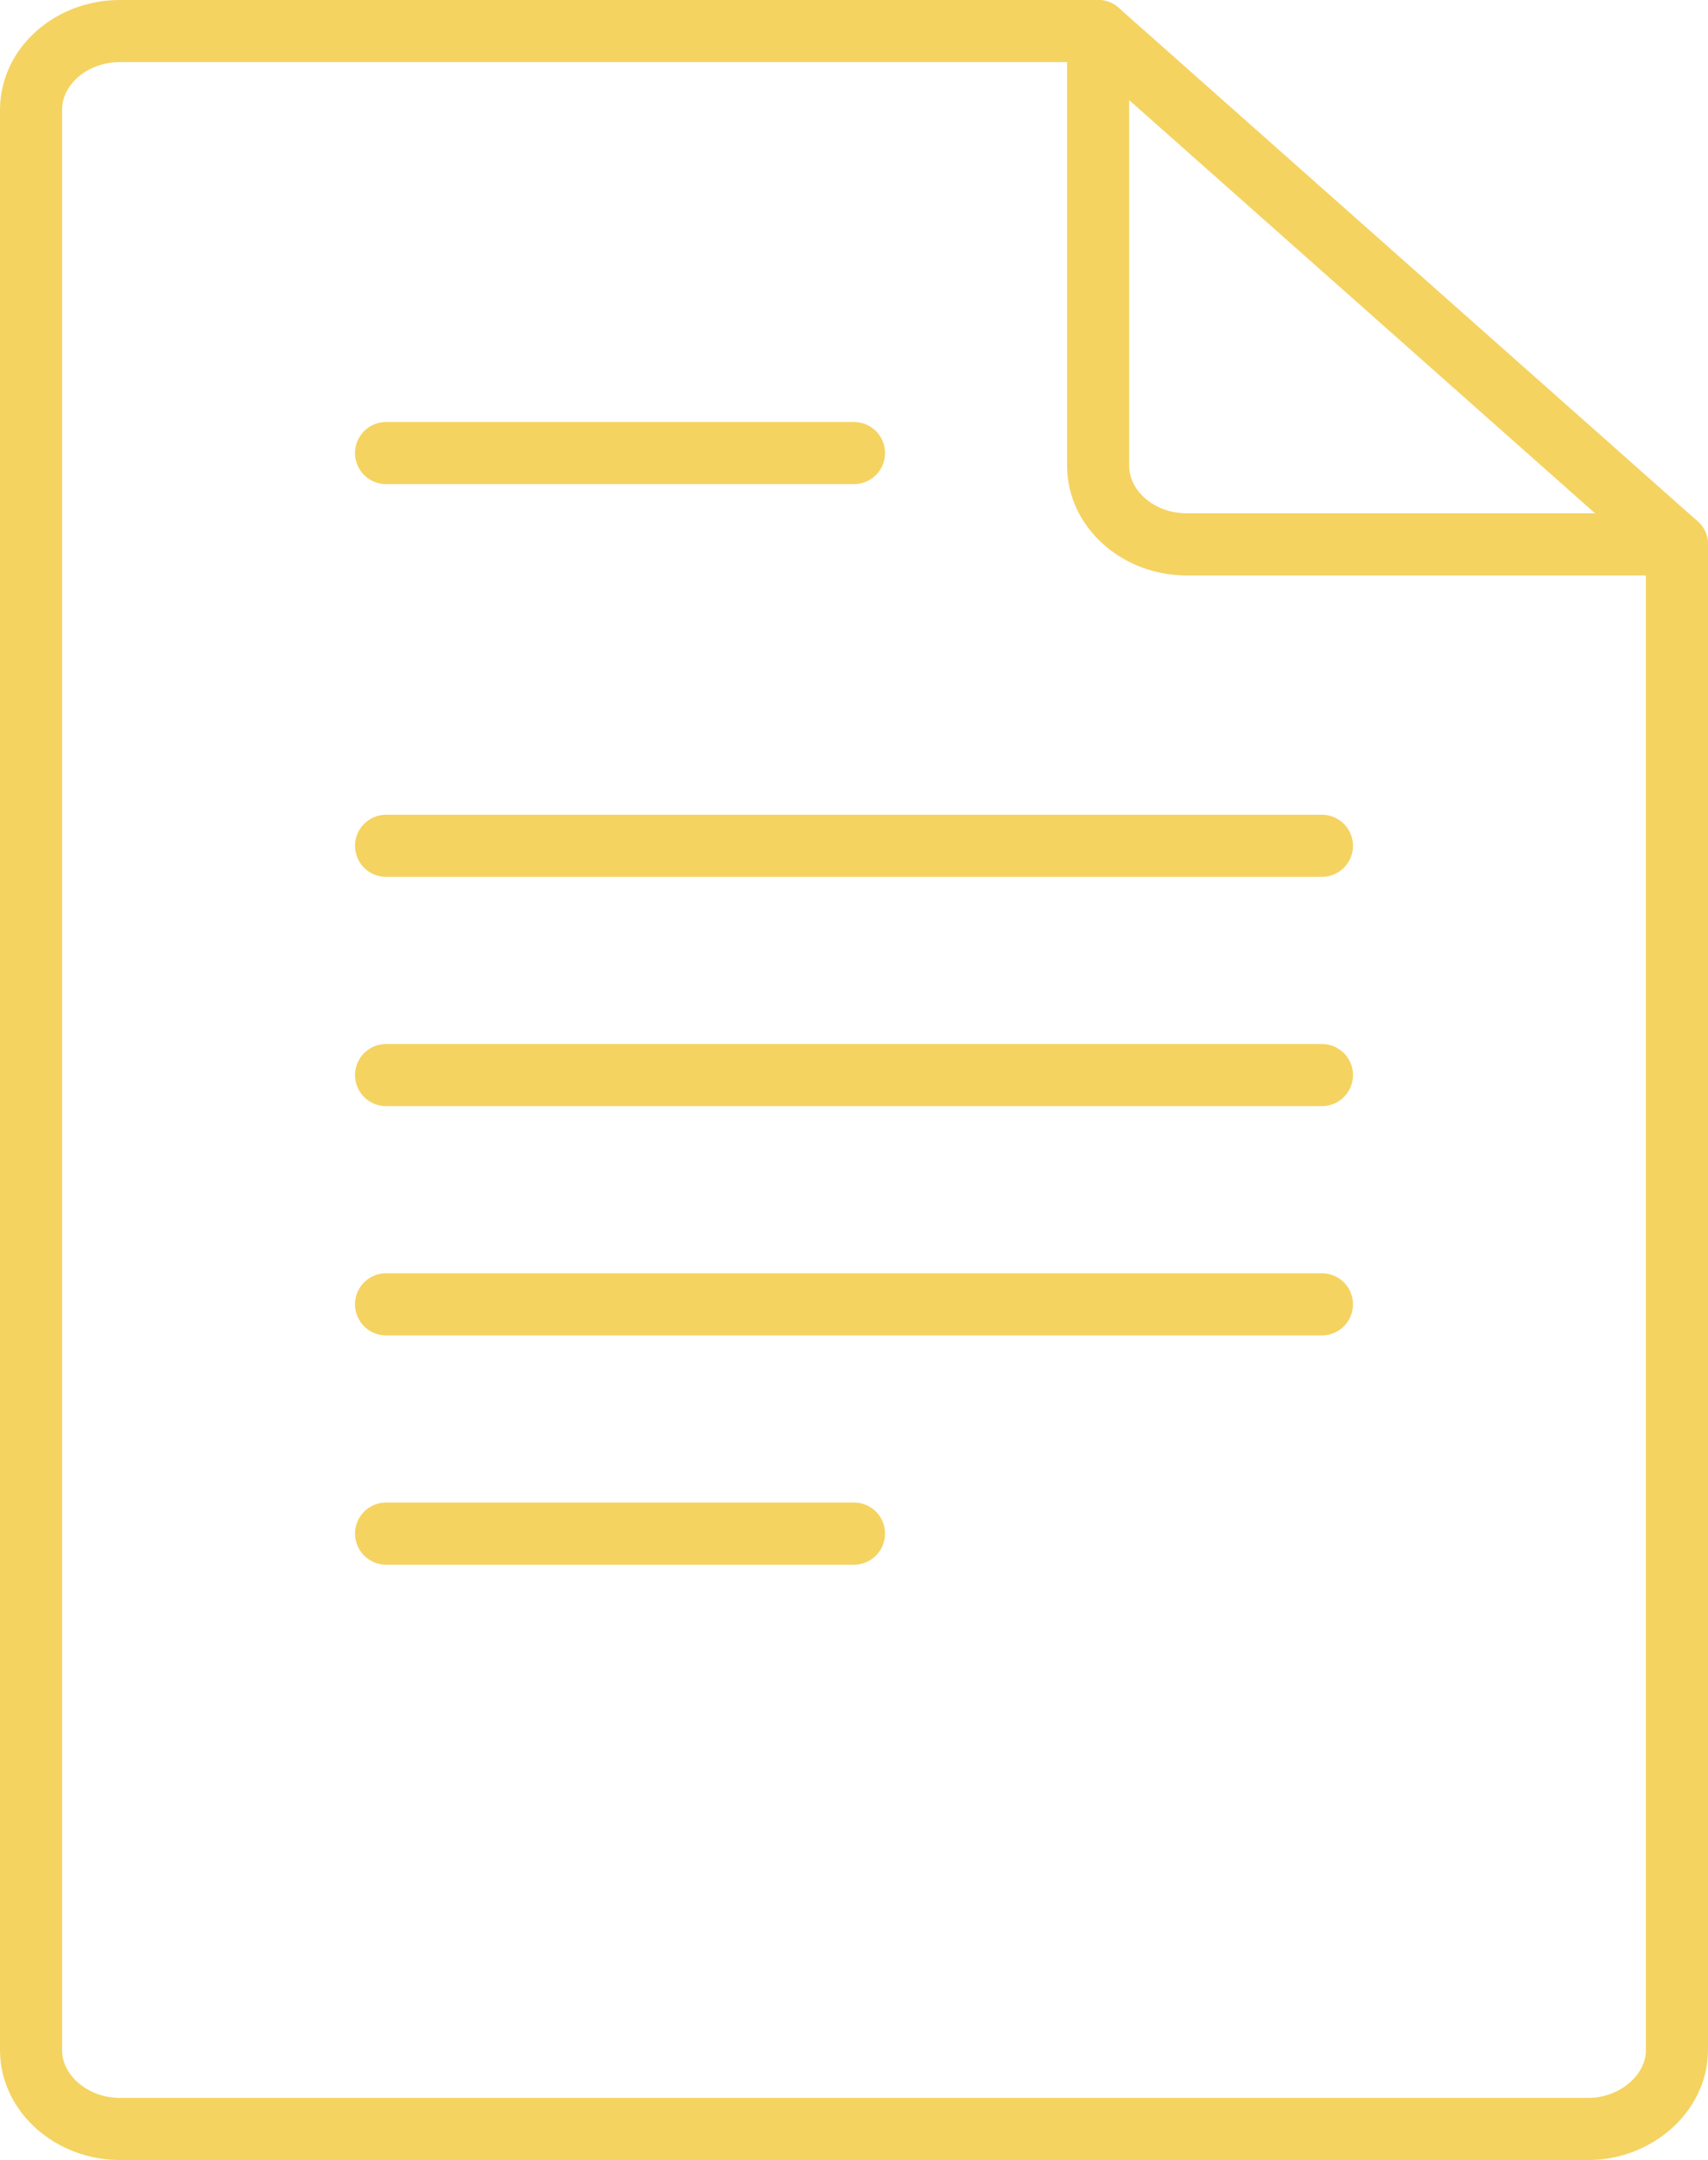
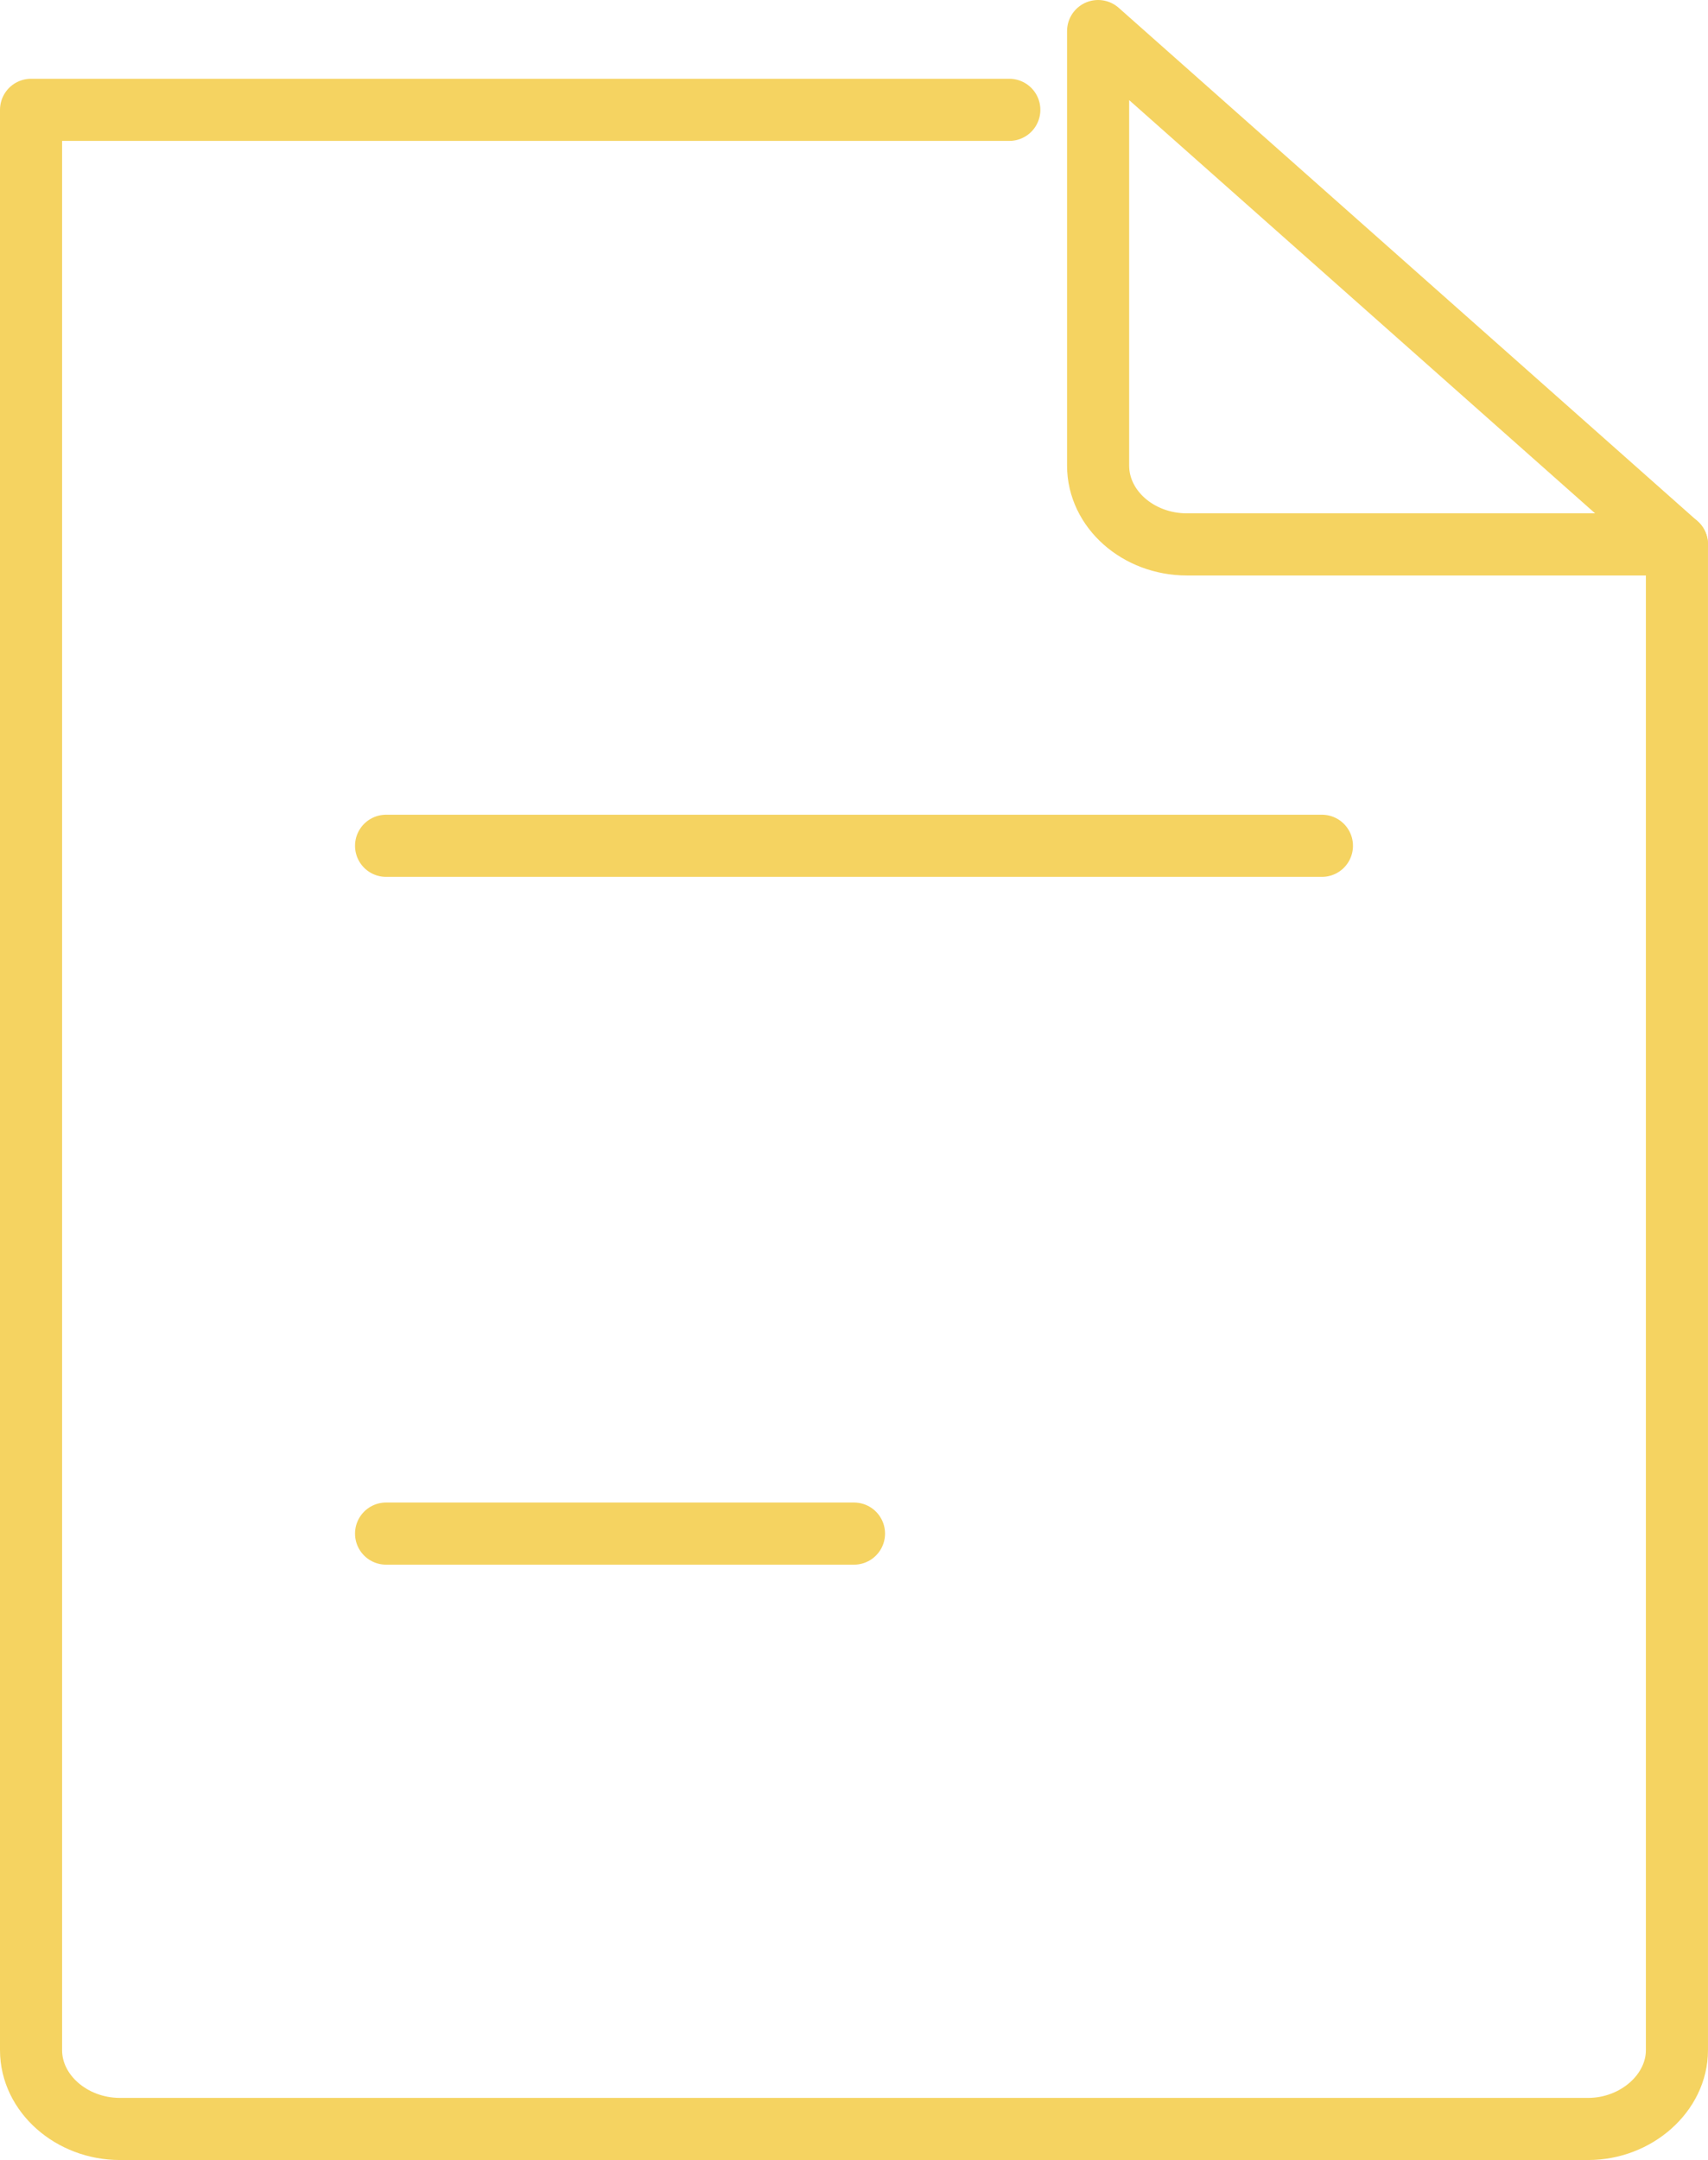
<svg xmlns="http://www.w3.org/2000/svg" id="_レイヤー_2" data-name="レイヤー 2" viewBox="0 0 110.013 139.058">
  <defs>
    <style>
      .cls-1 {
        fill: none;
        stroke: #f5d361;
        stroke-linecap: round;
        stroke-linejoin: round;
        stroke-width: 4px;
      }
    </style>
  </defs>
  <g id="_レイヤー_2-2" data-name=" レイヤー 2">
    <g id="_レイヤー_1-2" data-name=" レイヤー 1-2">
-       <path class="cls-1" d="M108.012,35.048v96.939c0,2.75-2.618,5.071-5.721,5.071H7.72c-3.103,0-5.72-2.281-5.72-5.071V7.071c0-2.79,2.573-5.071,5.72-5.071h63.01" />
+       <path class="cls-1" d="M108.012,35.048v96.939c0,2.75-2.618,5.071-5.721,5.071H7.72c-3.103,0-5.72-2.281-5.72-5.071V7.071h63.01" />
      <path class="cls-1" d="M108.013,35.048h-31.562c-3.148,0-5.721-2.281-5.721-5.071V2l37.282,33.048h0Z" />
-       <line class="cls-1" x1="24.867" y1="29.167" x2="55.006" y2="29.167" />
      <line class="cls-1" x1="24.867" y1="54.451" x2="85.146" y2="54.451" />
-       <line class="cls-1" x1="24.867" y1="69.211" x2="85.146" y2="69.211" />
-       <line class="cls-1" x1="24.867" y1="83.97" x2="85.146" y2="83.97" />
      <line class="cls-1" x1="24.867" y1="98.73" x2="55.006" y2="98.73" />
    </g>
  </g>
</svg>